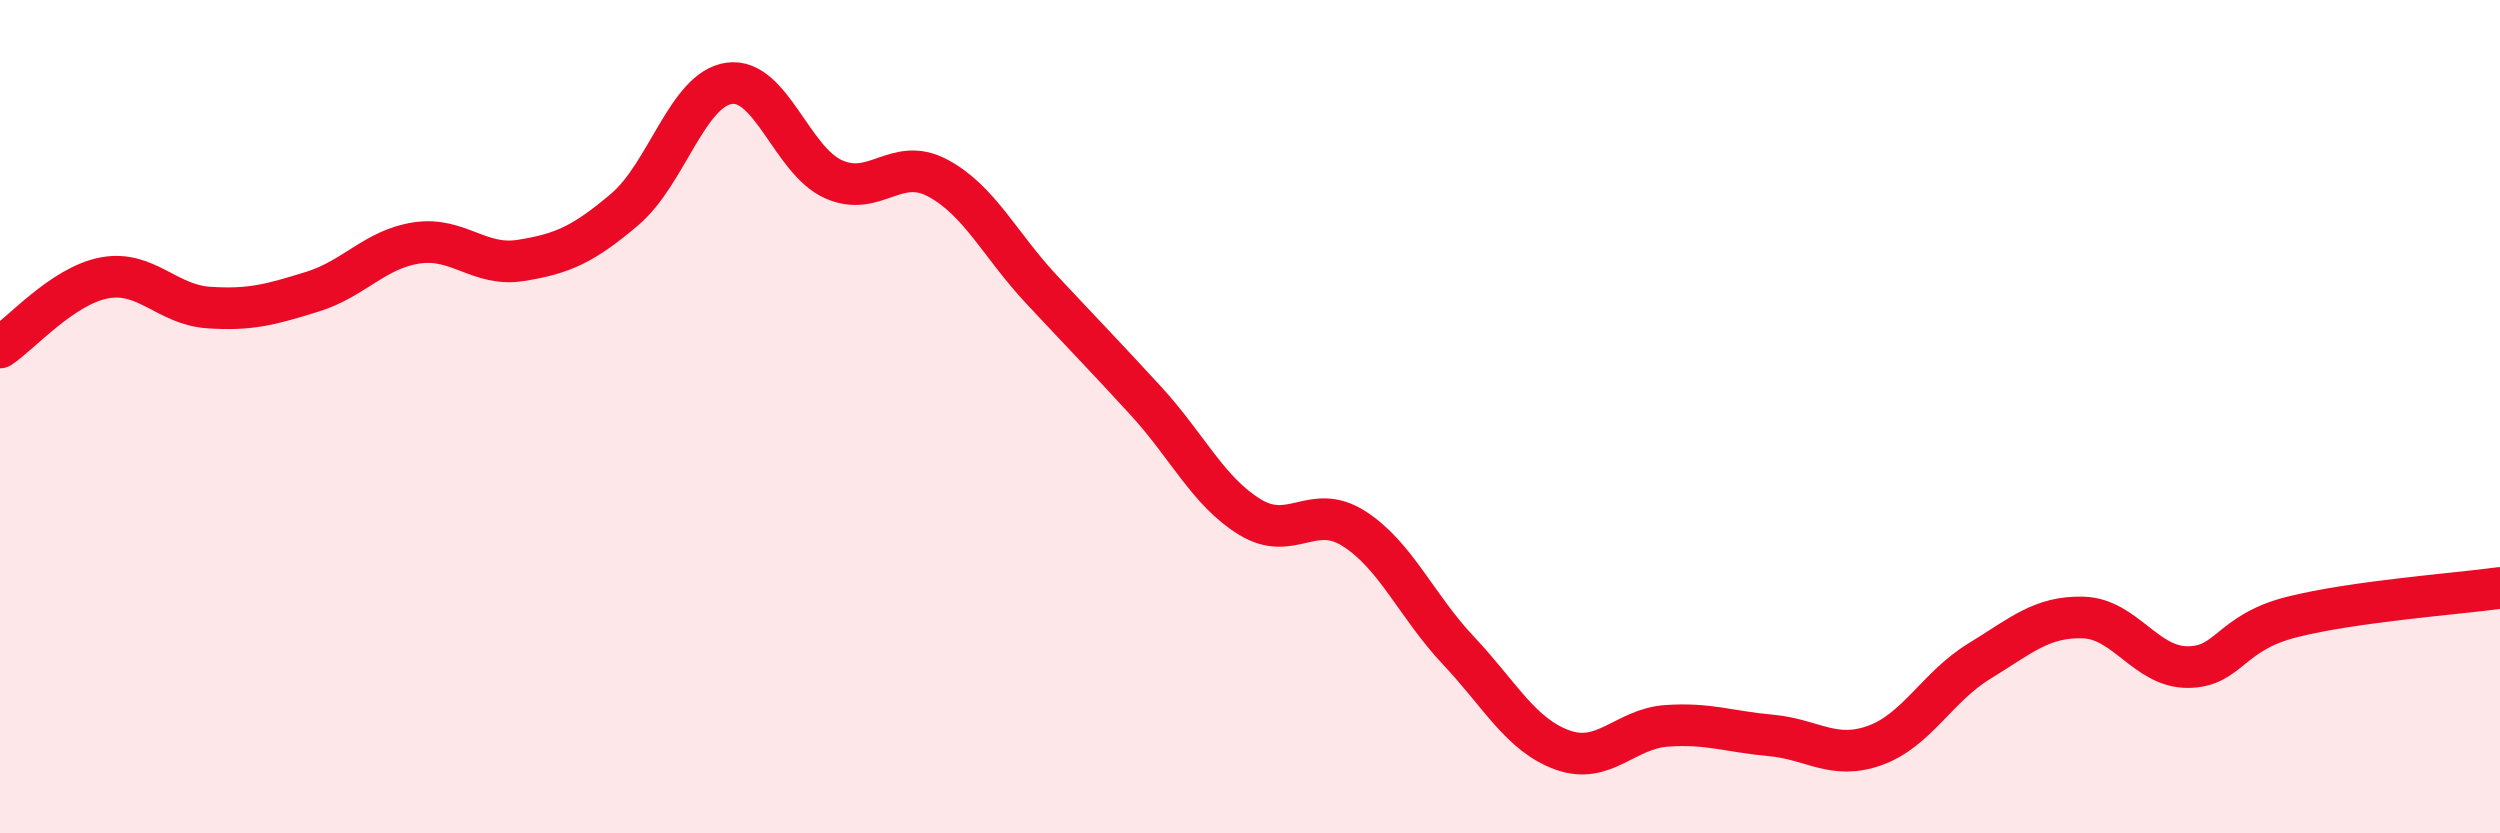
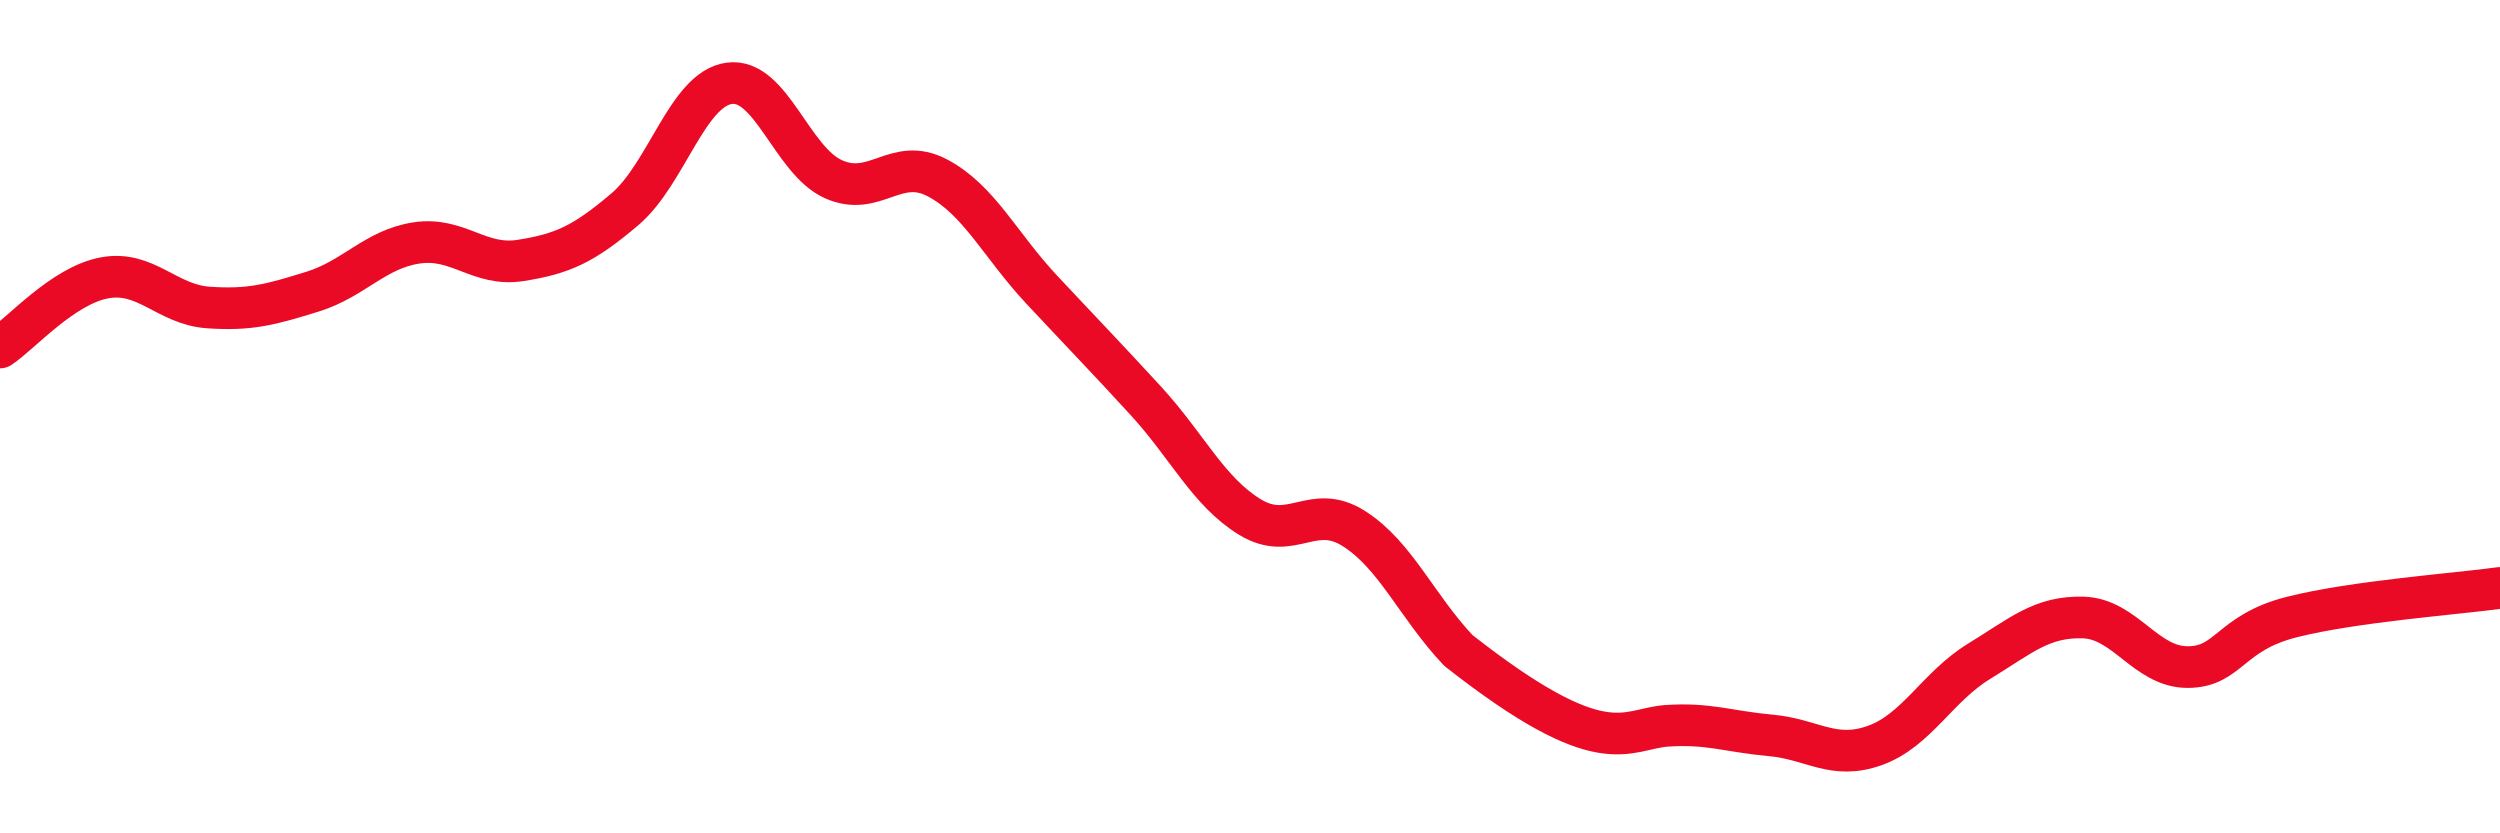
<svg xmlns="http://www.w3.org/2000/svg" width="60" height="20" viewBox="0 0 60 20">
-   <path d="M 0,8.34 C 0.5,8.01 1.5,6.86 2.5,6.67 C 3.5,6.48 4,7.31 5,7.38 C 6,7.45 6.5,7.31 7.5,7 C 8.5,6.69 9,5.98 10,5.83 C 11,5.68 11.5,6.41 12.5,6.25 C 13.5,6.09 14,5.87 15,5.02 C 16,4.17 16.5,2.14 17.5,2 C 18.5,1.86 19,3.85 20,4.3 C 21,4.75 21.5,3.74 22.5,4.27 C 23.5,4.8 24,5.88 25,6.95 C 26,8.02 26.5,8.53 27.5,9.62 C 28.5,10.71 29,11.8 30,12.41 C 31,13.02 31.5,12.05 32.5,12.69 C 33.5,13.33 34,14.55 35,15.61 C 36,16.67 36.5,17.64 37.5,18 C 38.5,18.36 39,17.49 40,17.42 C 41,17.35 41.5,17.56 42.5,17.65 C 43.5,17.74 44,18.25 45,17.89 C 46,17.53 46.5,16.48 47.5,15.87 C 48.5,15.26 49,14.79 50,14.82 C 51,14.85 51.5,16.01 52.5,16.01 C 53.5,16.01 53.5,15.19 55,14.81 C 56.5,14.43 59,14.25 60,14.11L60 20L0 20Z" fill="#EB0A25" opacity="0.1" stroke-linecap="round" stroke-linejoin="round" />
-   <path d="M 0,8.34 C 0.5,8.01 1.5,6.86 2.5,6.67 C 3.5,6.48 4,7.31 5,7.38 C 6,7.45 6.5,7.31 7.5,7 C 8.5,6.69 9,5.98 10,5.83 C 11,5.68 11.5,6.41 12.5,6.25 C 13.5,6.09 14,5.87 15,5.02 C 16,4.17 16.5,2.14 17.5,2 C 18.5,1.86 19,3.85 20,4.3 C 21,4.75 21.5,3.74 22.5,4.27 C 23.5,4.8 24,5.88 25,6.95 C 26,8.02 26.5,8.53 27.5,9.62 C 28.5,10.71 29,11.8 30,12.41 C 31,13.02 31.5,12.05 32.5,12.69 C 33.5,13.33 34,14.55 35,15.61 C 36,16.67 36.5,17.64 37.5,18 C 38.5,18.36 39,17.49 40,17.42 C 41,17.35 41.5,17.56 42.5,17.65 C 43.5,17.74 44,18.25 45,17.89 C 46,17.53 46.5,16.48 47.5,15.87 C 48.5,15.26 49,14.79 50,14.82 C 51,14.85 51.5,16.01 52.5,16.01 C 53.5,16.01 53.5,15.19 55,14.81 C 56.5,14.43 59,14.25 60,14.11" stroke="#EB0A25" stroke-width="1" fill="none" stroke-linecap="round" stroke-linejoin="round" />
+   <path d="M 0,8.34 C 0.5,8.01 1.5,6.86 2.5,6.67 C 3.5,6.48 4,7.31 5,7.38 C 6,7.45 6.5,7.31 7.5,7 C 8.5,6.69 9,5.98 10,5.83 C 11,5.68 11.5,6.41 12.5,6.25 C 13.5,6.09 14,5.87 15,5.02 C 16,4.17 16.5,2.14 17.5,2 C 18.5,1.86 19,3.85 20,4.3 C 21,4.75 21.5,3.74 22.5,4.27 C 23.5,4.8 24,5.88 25,6.95 C 26,8.02 26.5,8.53 27.5,9.62 C 28.5,10.71 29,11.8 30,12.41 C 31,13.02 31.5,12.05 32.5,12.69 C 33.5,13.33 34,14.55 35,15.61 C 38.5,18.36 39,17.49 40,17.42 C 41,17.35 41.5,17.56 42.5,17.65 C 43.5,17.74 44,18.25 45,17.89 C 46,17.53 46.5,16.48 47.5,15.87 C 48.5,15.26 49,14.79 50,14.82 C 51,14.85 51.5,16.01 52.5,16.01 C 53.5,16.01 53.5,15.19 55,14.81 C 56.5,14.43 59,14.25 60,14.11" stroke="#EB0A25" stroke-width="1" fill="none" stroke-linecap="round" stroke-linejoin="round" />
</svg>